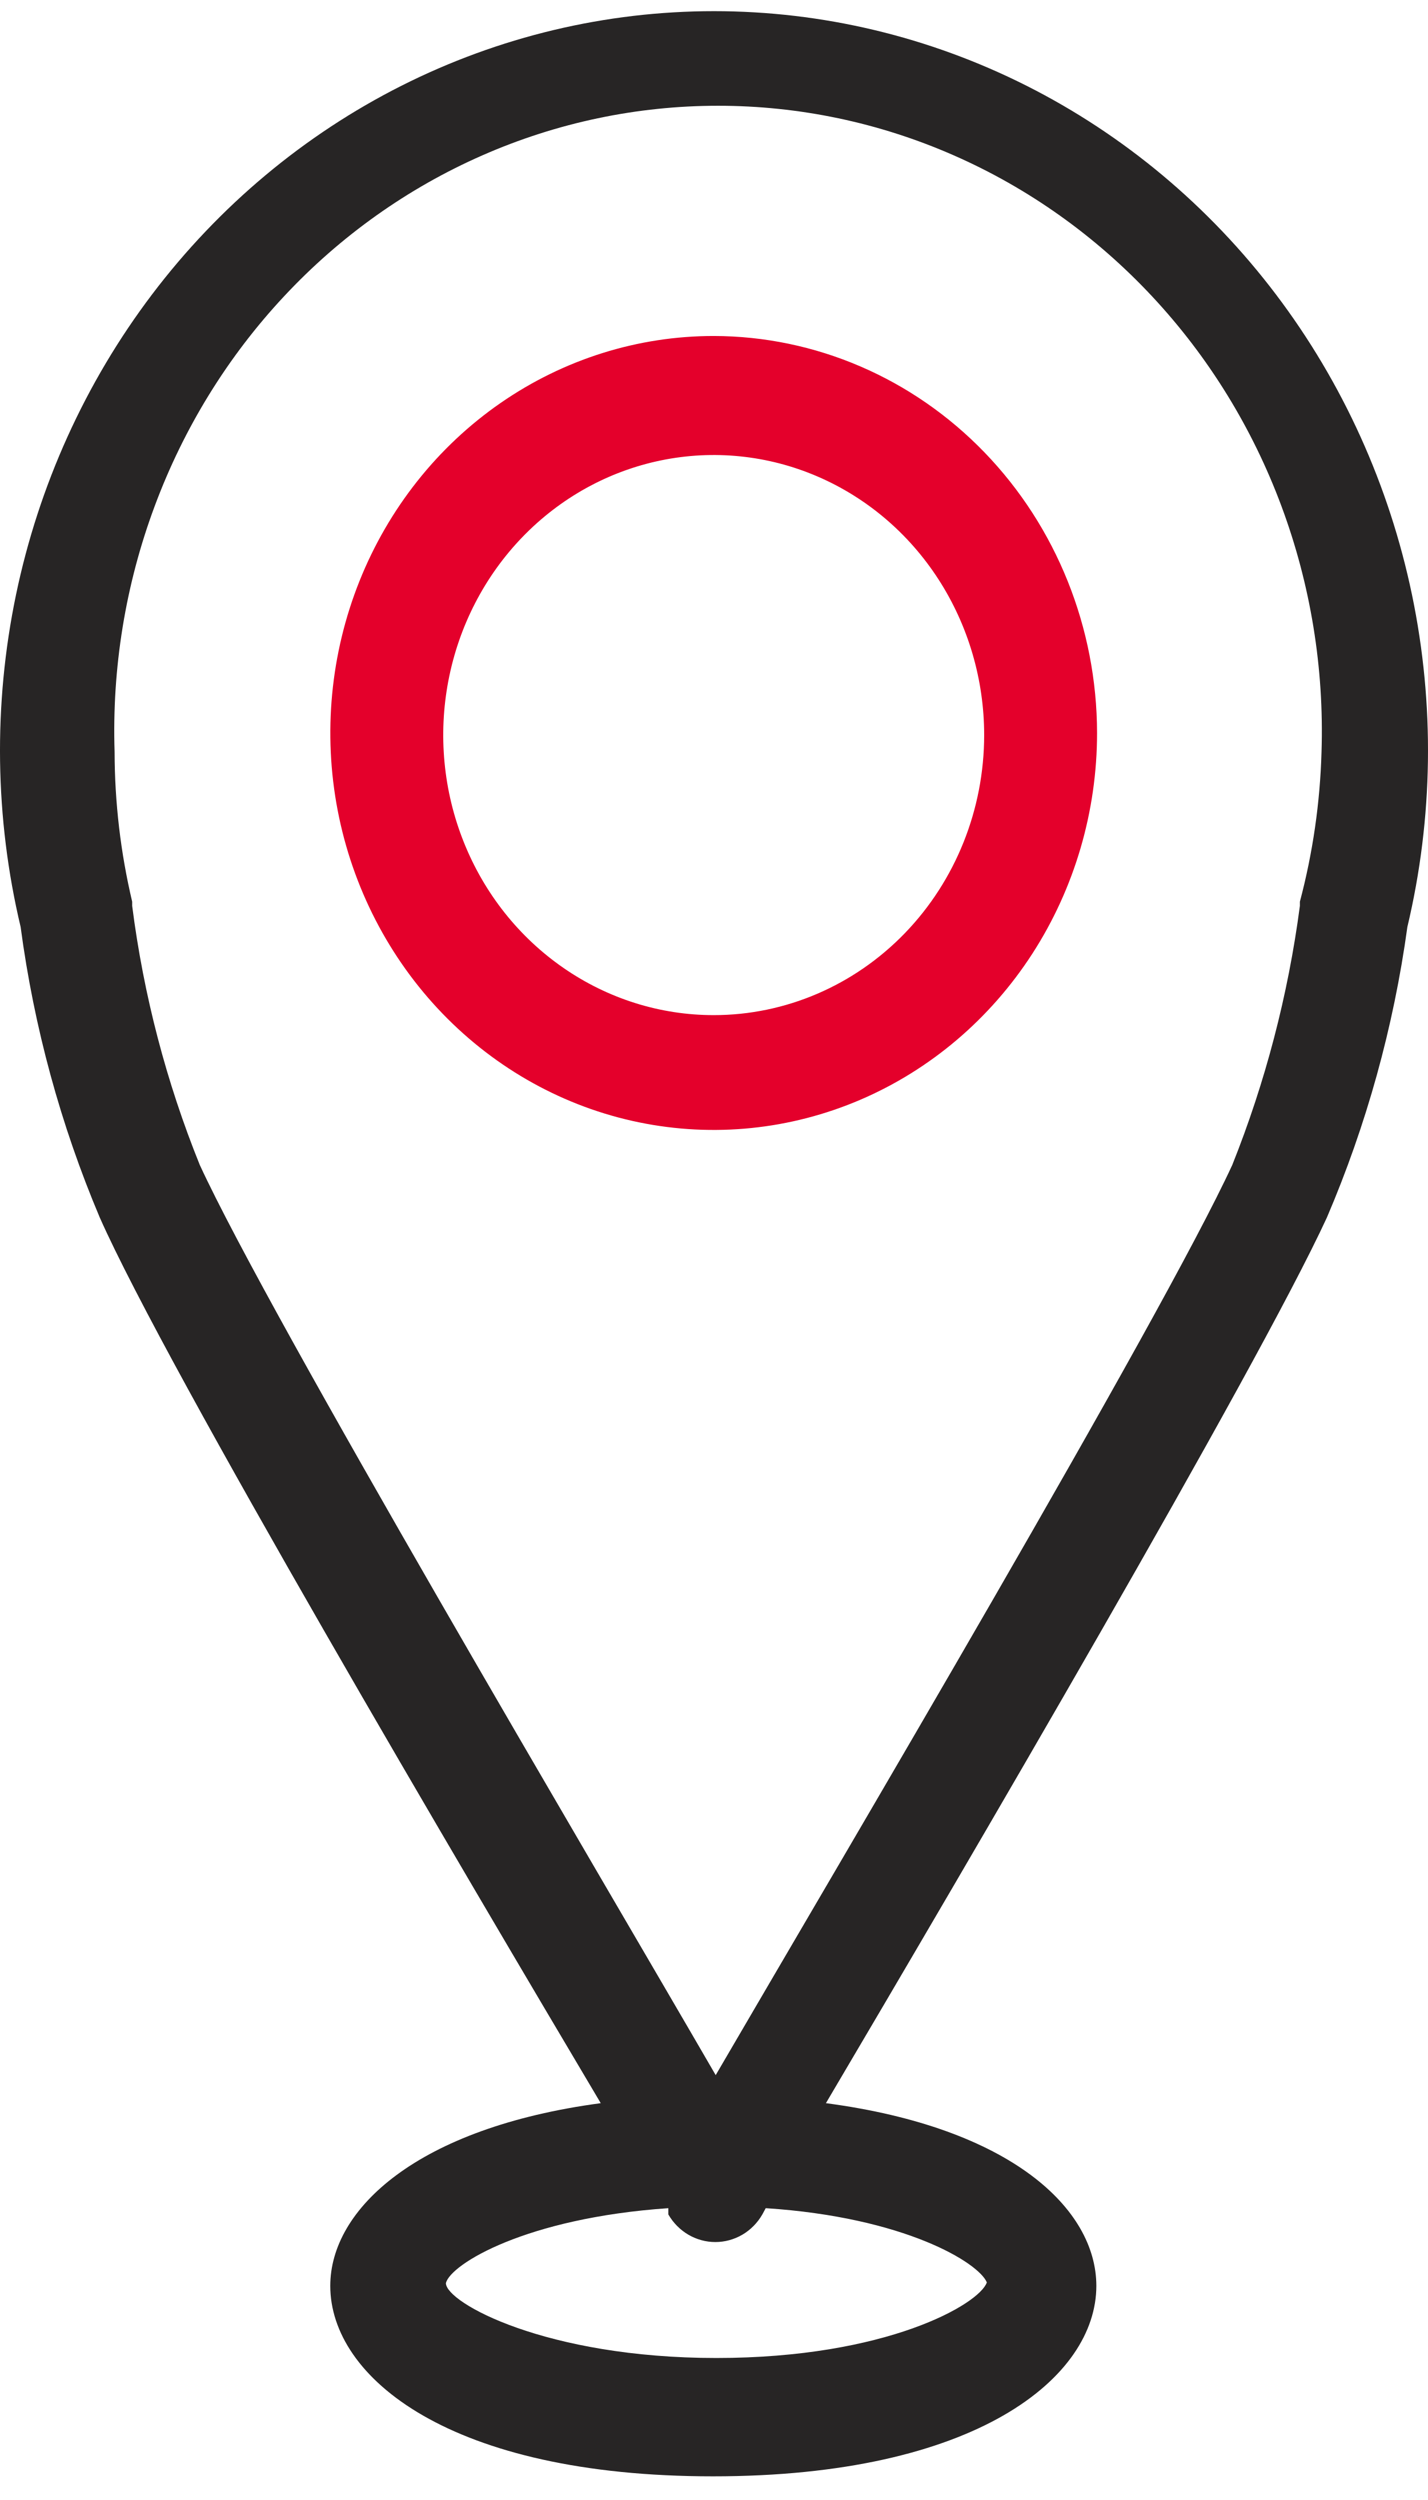
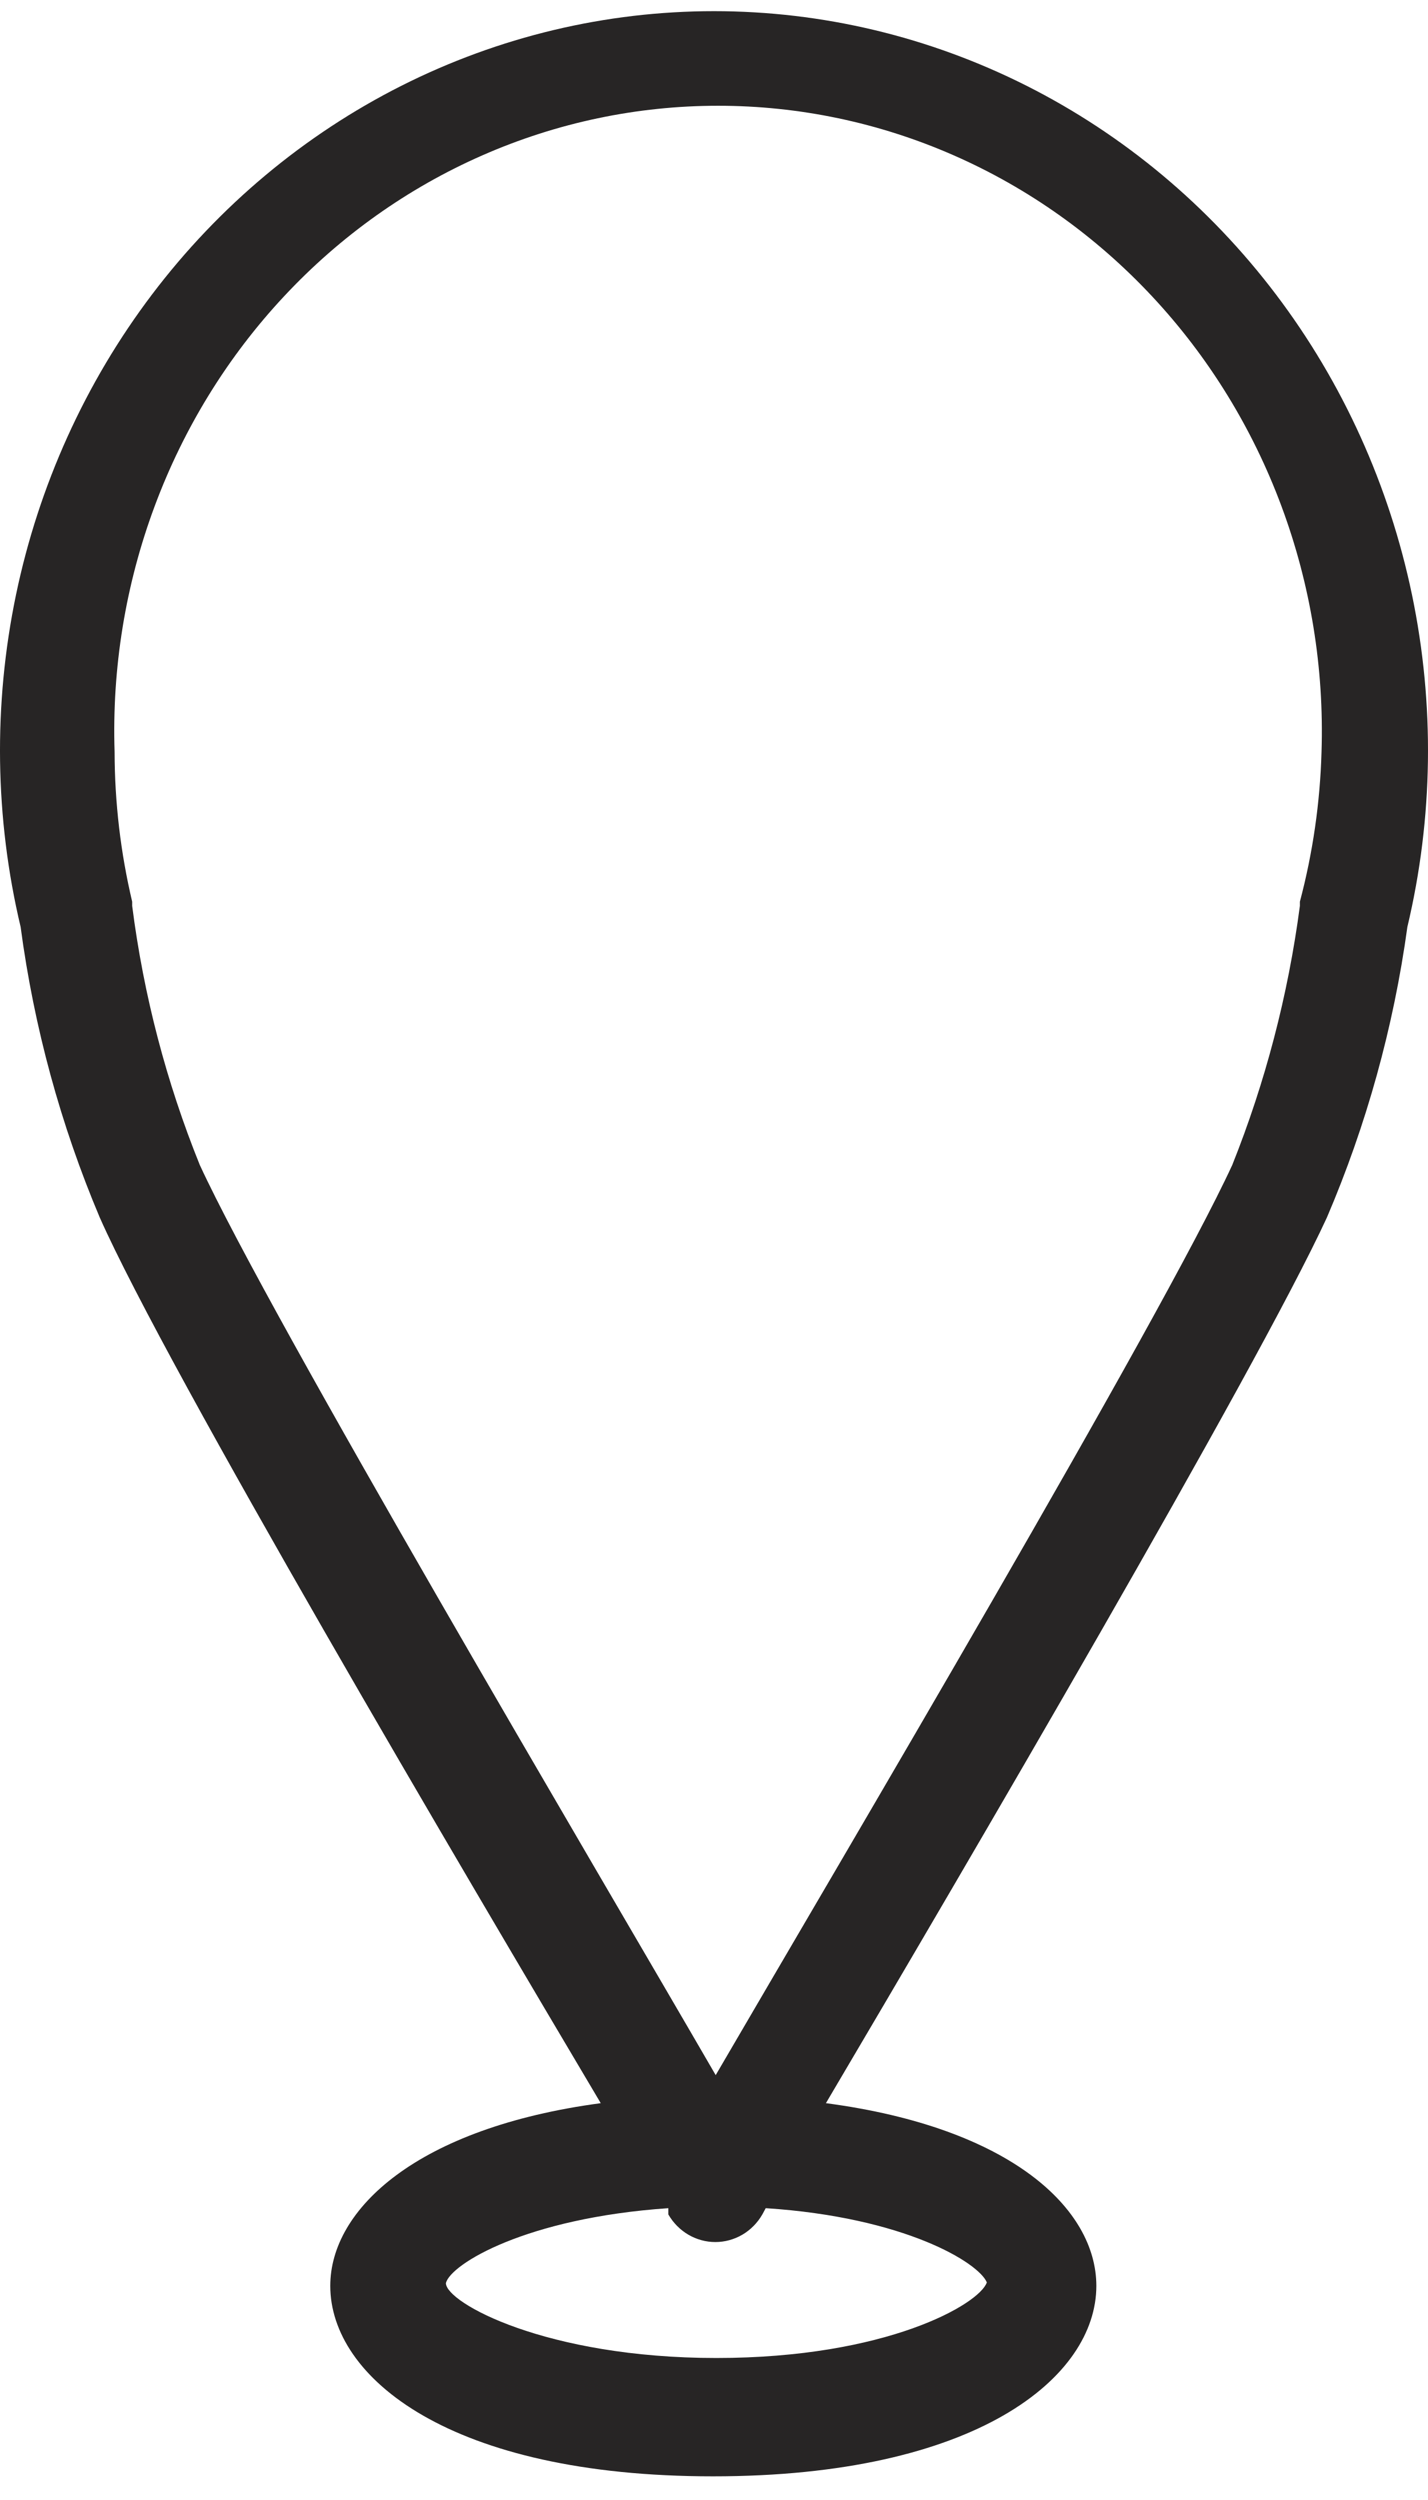
<svg xmlns="http://www.w3.org/2000/svg" width="32" height="56" viewBox="0 0 32 56" fill="none">
  <path d="M31.538 20.763C32.117 18.324 32.152 15.781 31.642 13.326C31.131 10.872 30.088 8.569 28.591 6.593C27.094 4.617 25.183 3.019 23.002 1.92C20.82 0.821 18.426 0.25 16 0.25C13.574 0.25 11.18 0.821 8.998 1.92C6.817 3.019 4.906 4.617 3.409 6.593C1.912 8.569 0.869 10.872 0.358 13.326C-0.152 15.781 -0.117 18.324 0.462 20.763C0.761 23.006 1.358 25.197 2.235 27.271C3.75 30.69 10.417 41.982 13.462 47.111C9.356 47.66 7.401 49.479 7.401 51.204C7.401 53.258 10.083 55.47 15.977 55.47C21.871 55.47 24.568 53.258 24.568 51.204C24.568 49.479 22.659 47.66 18.508 47.111C21.538 41.982 28.159 30.69 29.735 27.271C30.622 25.198 31.229 23.008 31.538 20.763ZM22.114 51.126C21.947 51.612 19.871 52.819 16.053 52.819C12.235 52.819 9.992 51.58 9.992 51.141C10.098 50.718 11.78 49.683 14.977 49.463V49.604C15.086 49.793 15.241 49.949 15.425 50.057C15.61 50.165 15.818 50.222 16.03 50.222C16.242 50.222 16.451 50.165 16.636 50.057C16.82 49.949 16.974 49.793 17.083 49.604L17.159 49.463C20.28 49.667 21.932 50.686 22.114 51.126ZM29.129 20.198C29.129 20.198 29.129 20.198 29.129 20.292C28.866 22.286 28.357 24.236 27.614 26.095C26.023 29.546 18.78 41.778 16.038 46.483C13.311 41.778 6.068 29.546 4.477 26.095C3.727 24.239 3.217 22.288 2.962 20.292C2.962 20.292 2.962 20.292 2.962 20.198C2.702 19.1 2.57 17.973 2.568 16.842C2.507 14.965 2.812 13.094 3.465 11.341C4.117 9.587 5.103 7.988 6.365 6.638C7.626 5.287 9.138 4.213 10.809 3.48C12.48 2.746 14.276 2.369 16.091 2.369C17.906 2.369 19.702 2.746 21.373 3.48C23.044 4.213 24.555 5.287 25.817 6.638C27.079 7.988 28.065 9.587 28.717 11.341C29.369 13.094 29.674 14.965 29.614 16.842C29.582 17.977 29.419 19.104 29.129 20.198V20.198Z" fill="#272525" />
-   <path d="M15.993 7.526C14.294 7.526 12.633 8.048 11.22 9.025C9.807 10.002 8.706 11.39 8.056 13.015C7.406 14.64 7.236 16.428 7.567 18.153C7.899 19.878 8.717 21.463 9.918 22.706C11.12 23.95 12.65 24.797 14.317 25.14C15.983 25.483 17.711 25.307 19.281 24.634C20.85 23.961 22.192 22.821 23.136 21.359C24.08 19.896 24.584 18.177 24.584 16.418C24.58 14.061 23.673 11.802 22.063 10.135C20.453 8.468 18.27 7.53 15.993 7.526V7.526ZM15.993 22.739C14.794 22.739 13.623 22.371 12.626 21.681C11.629 20.992 10.852 20.012 10.394 18.866C9.935 17.72 9.815 16.459 10.049 15.242C10.283 14.025 10.86 12.907 11.707 12.03C12.555 11.152 13.635 10.555 14.811 10.313C15.986 10.071 17.205 10.195 18.312 10.67C19.42 11.145 20.366 11.948 21.032 12.98C21.698 14.012 22.054 15.225 22.054 16.465C22.054 18.129 21.415 19.725 20.279 20.901C19.142 22.078 17.6 22.739 15.993 22.739Z" fill="#E4002B" />
</svg>